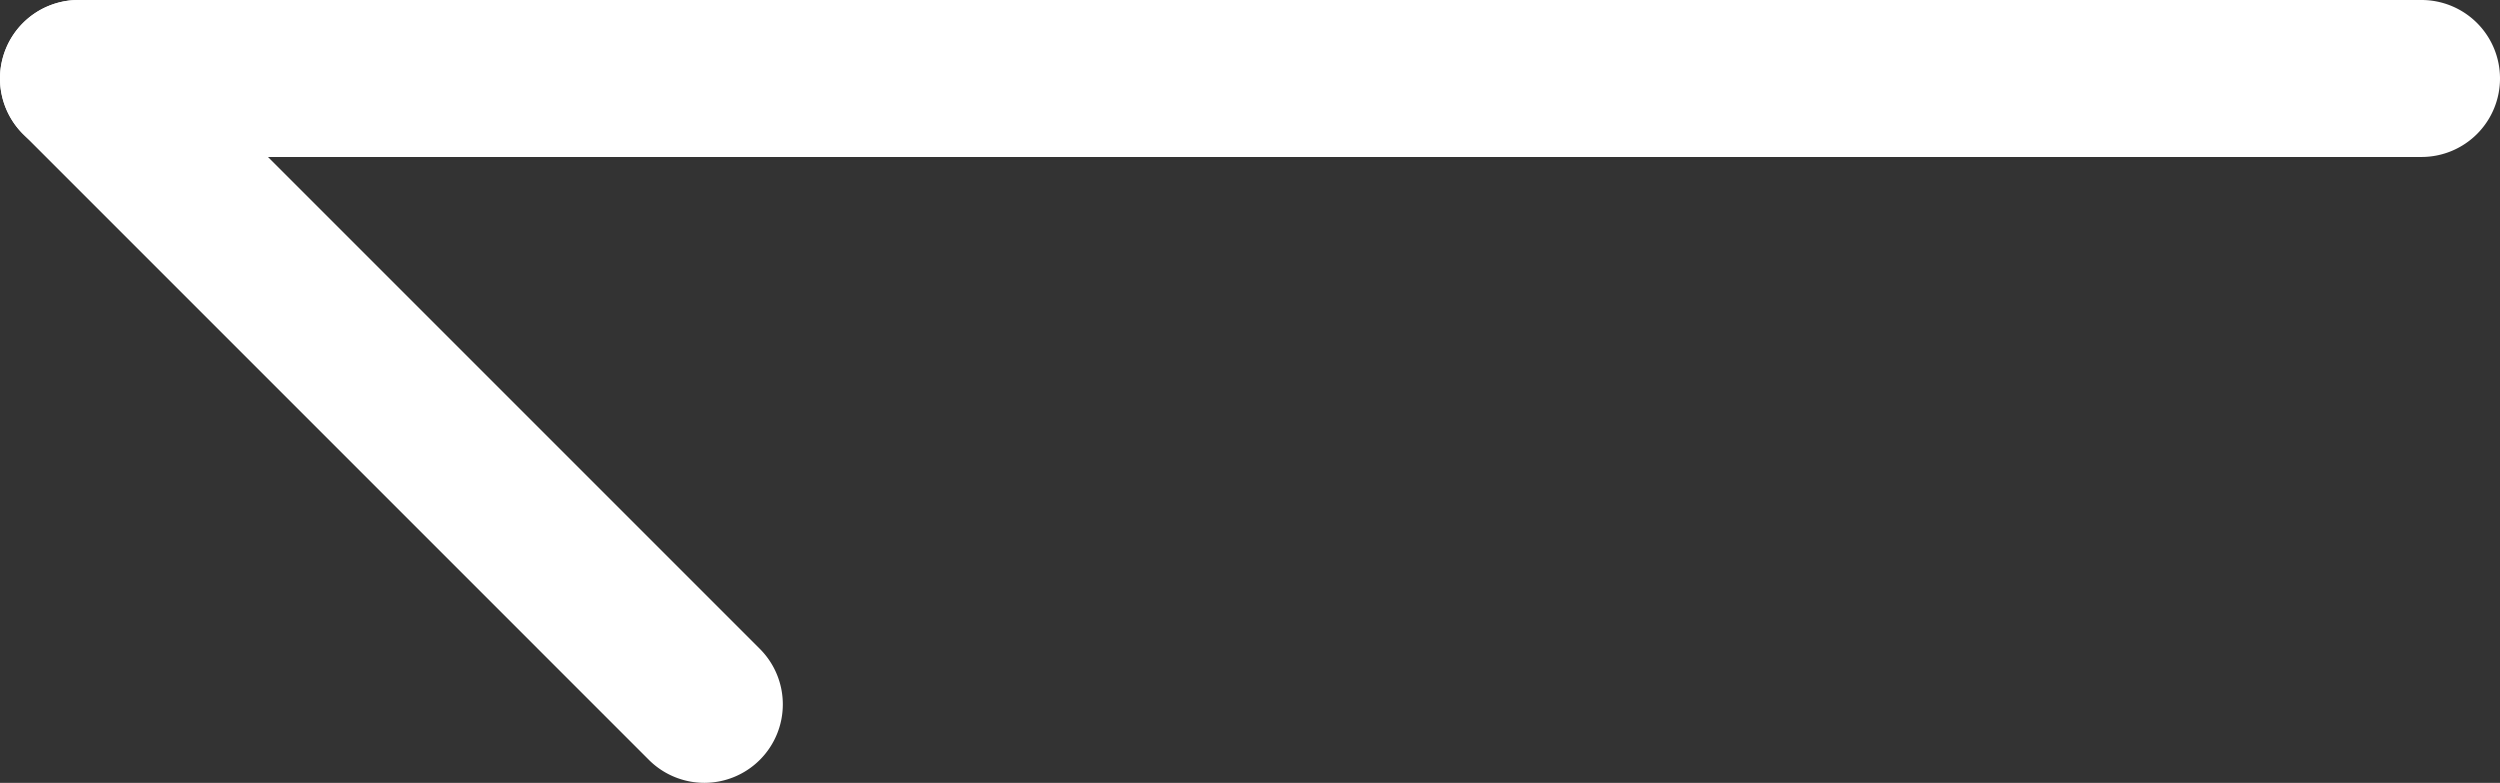
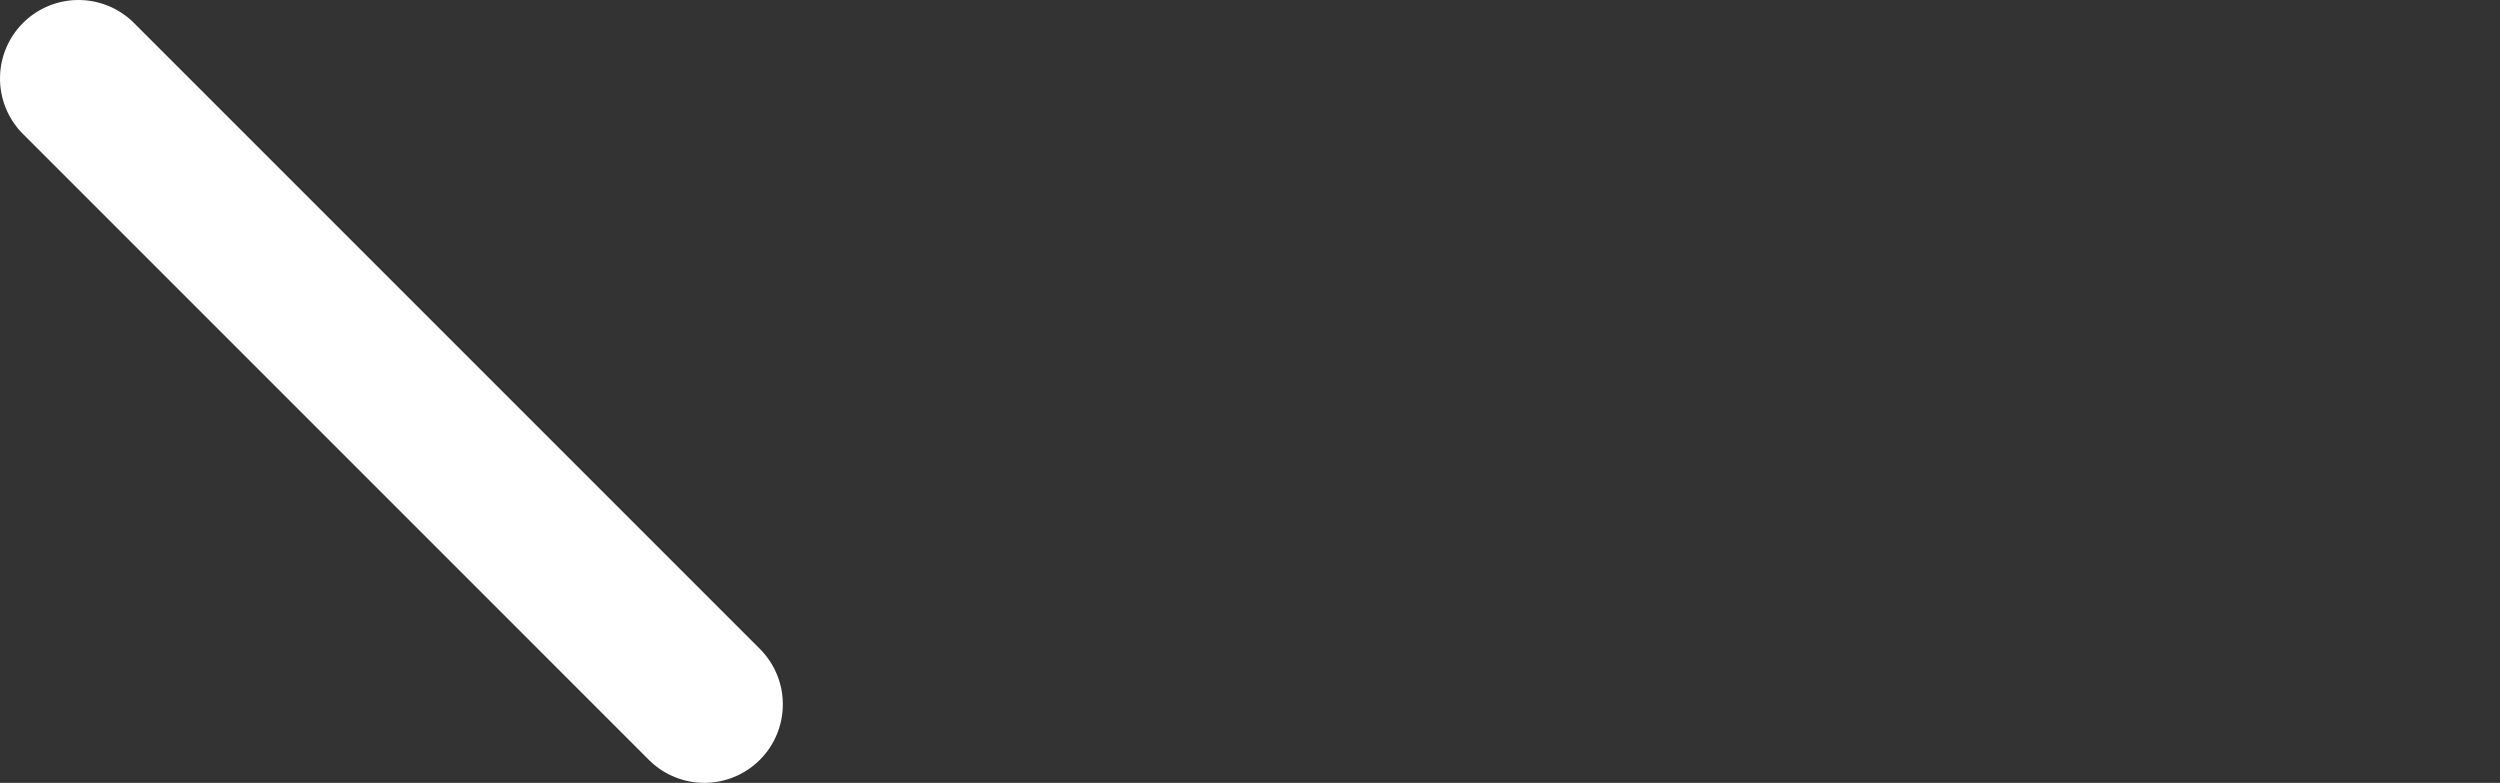
<svg xmlns="http://www.w3.org/2000/svg" width="31.852" height="9.974" viewBox="0 0 31.852 9.974">
  <rect x="0" y="0" width="31.852" height="9.974" fill="#333333" stroke="none" />
  <g id="arrow-left-white" transform="translate(1 1)">
-     <path id="Path_3025" data-name="Path 3025" d="M29.852,1H0A1,1,0,0,1-1,0,1,1,0,0,1,0-1H29.852a1,1,0,0,1,1,1A1,1,0,0,1,29.852,1Z" fill="#fff" />
    <path id="Path_3026" data-name="Path 3026" d="M7.974,8.974a1,1,0,0,1-.707-.293L-.707.707a1,1,0,0,1,0-1.414,1,1,0,0,1,1.414,0L8.681,7.267a1,1,0,0,1-.707,1.707Z" transform="translate(0)" fill="#fff" />
  </g>
</svg>